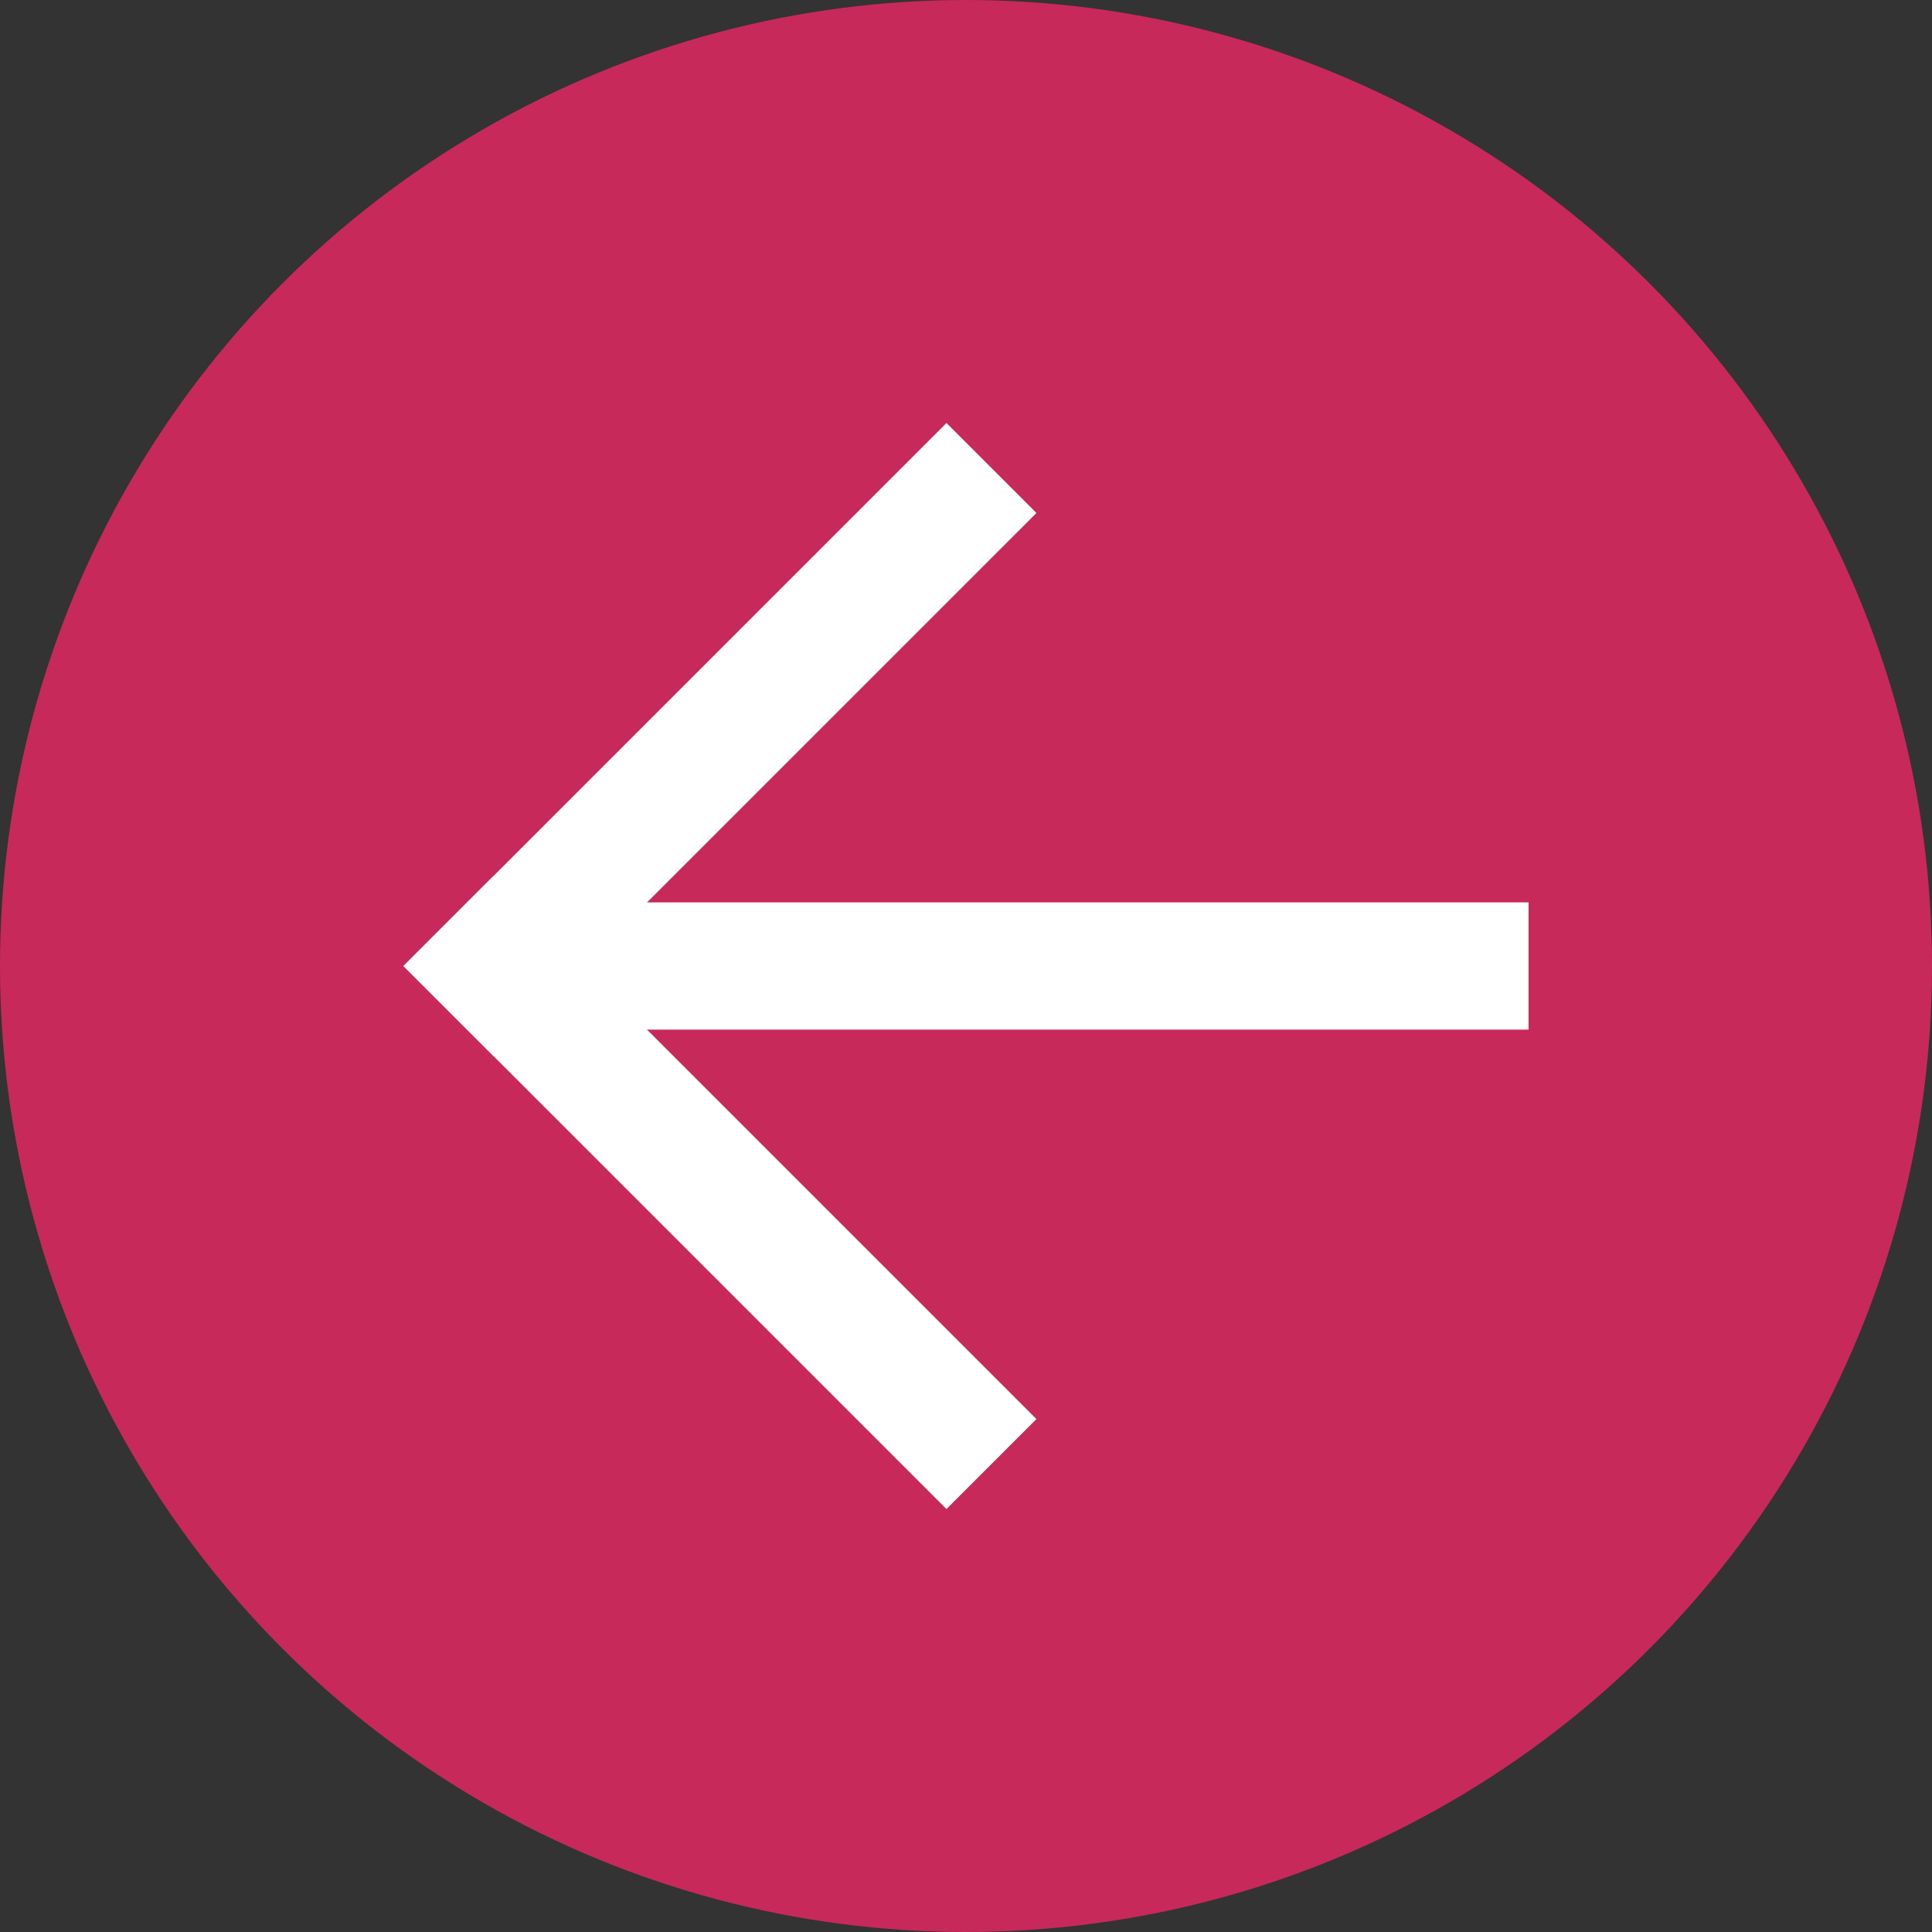
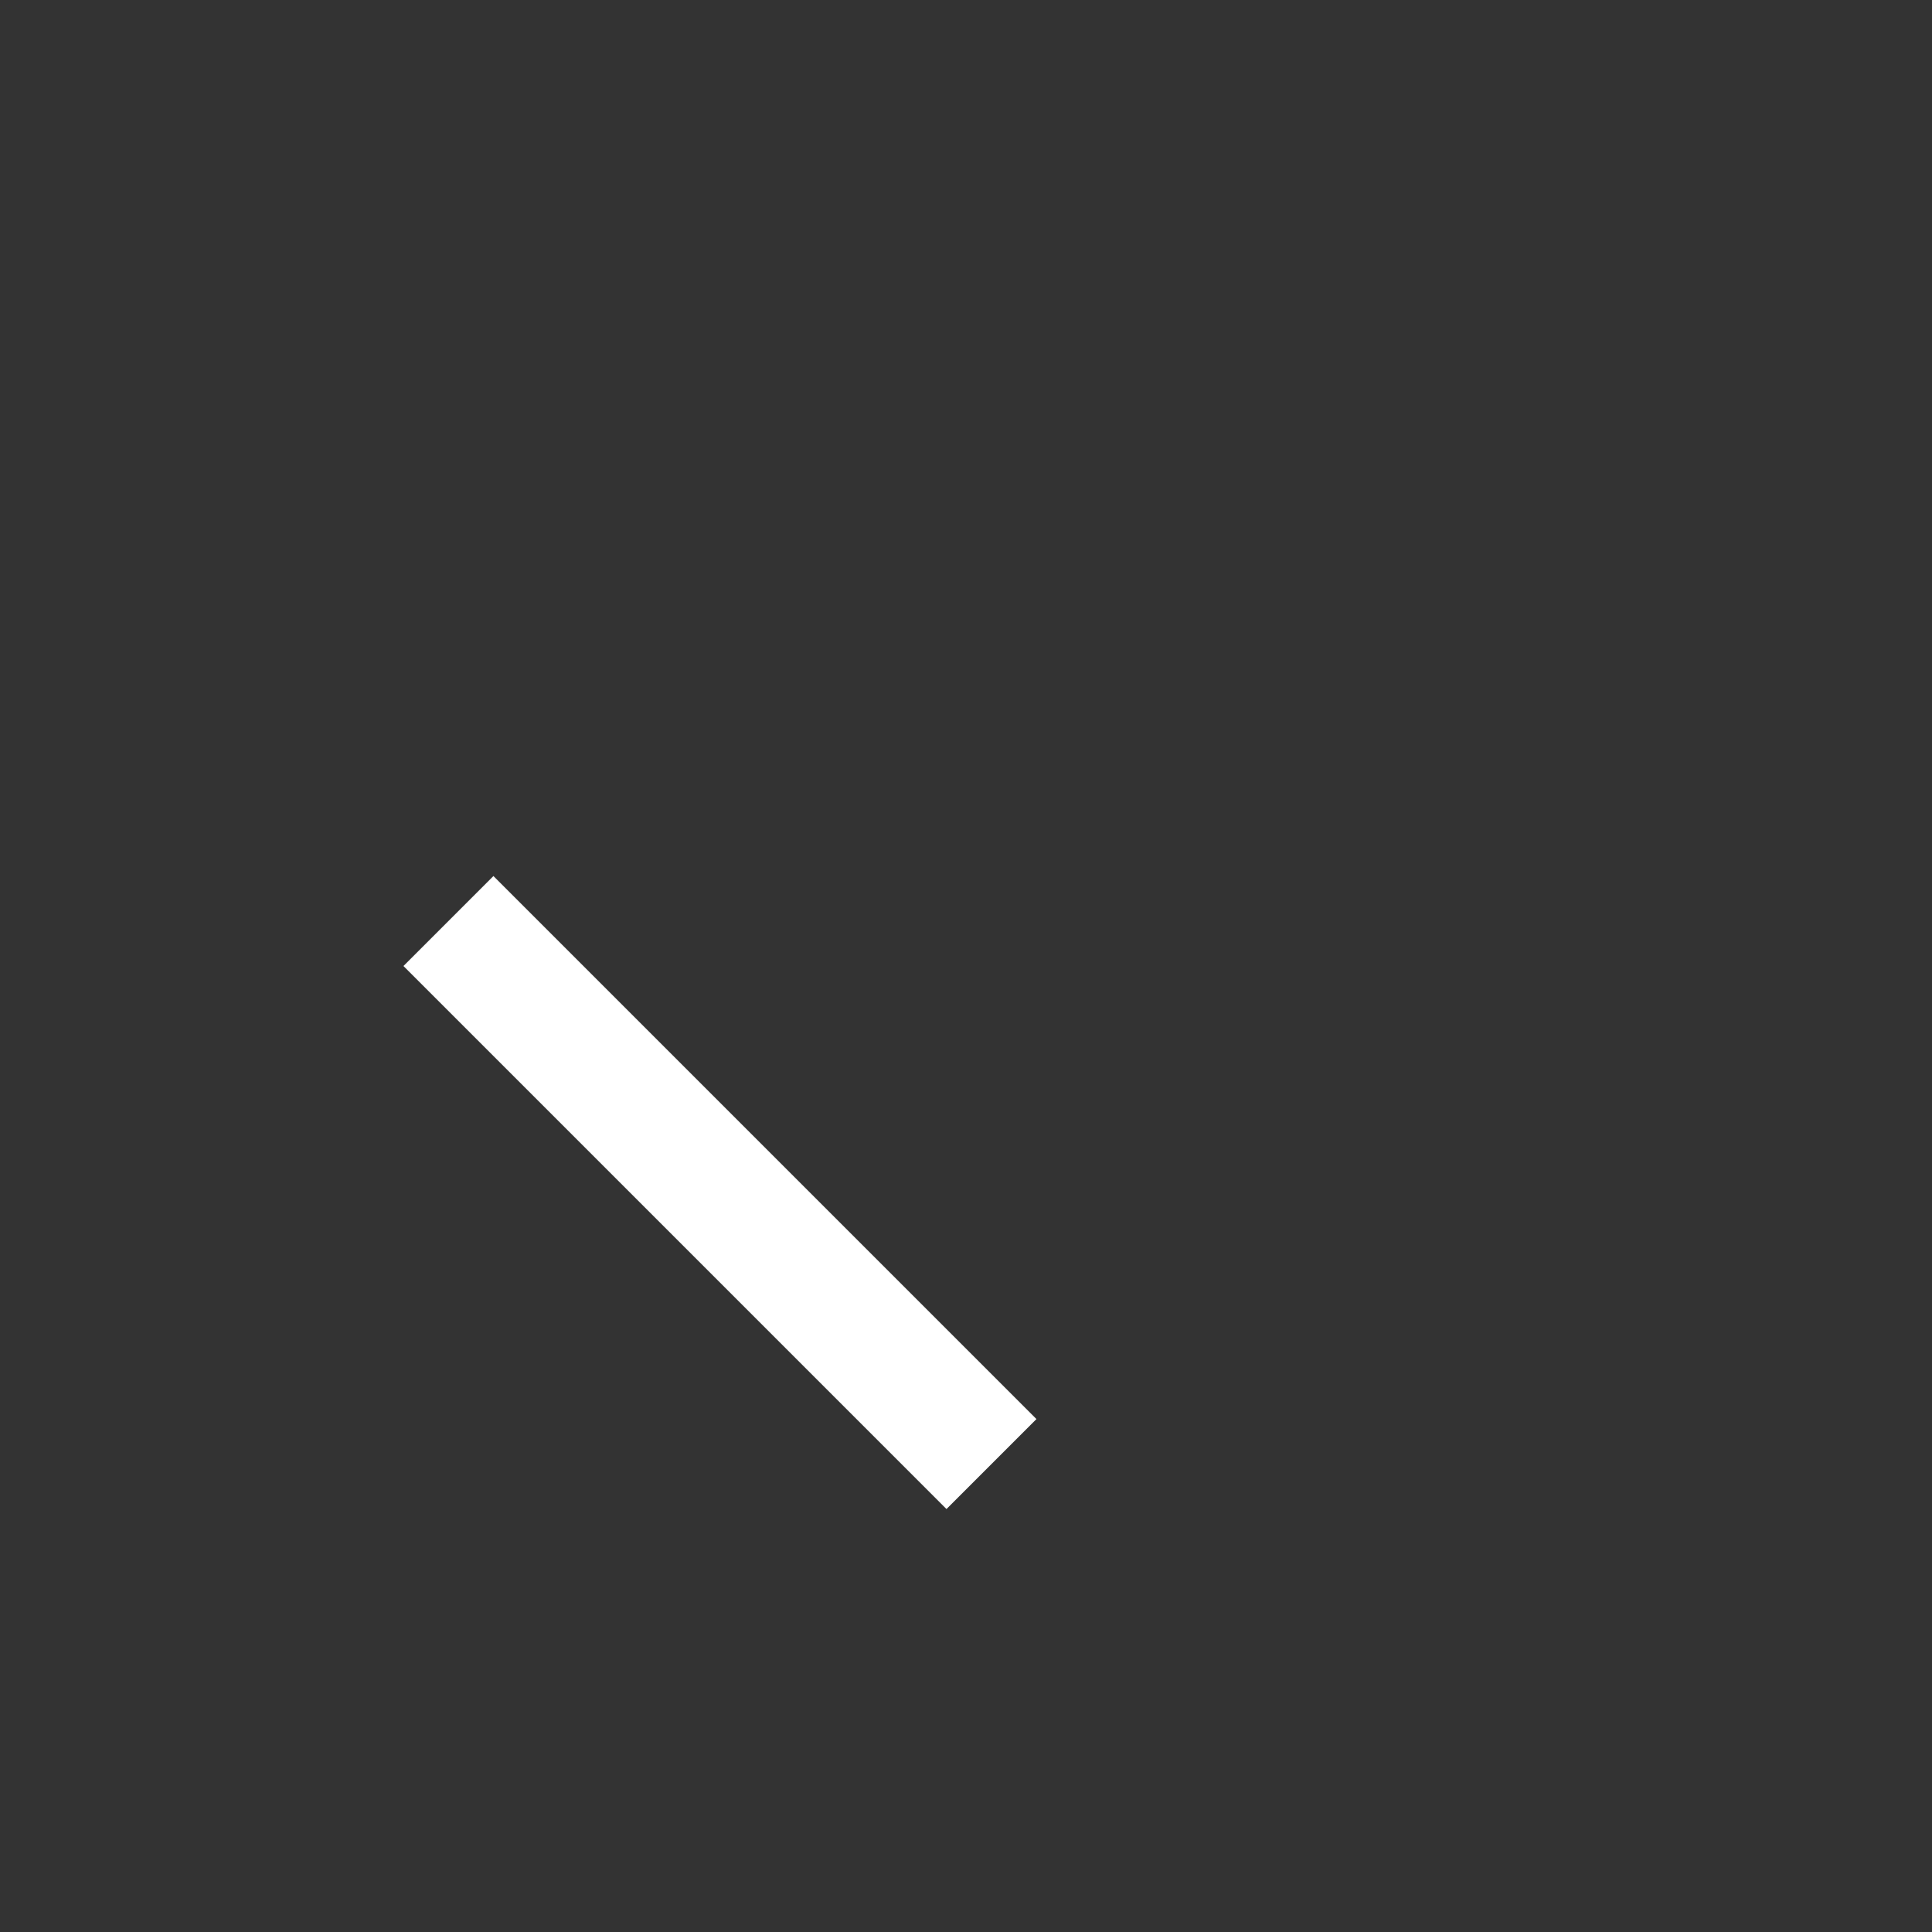
<svg xmlns="http://www.w3.org/2000/svg" id="Layer_2" viewBox="0 0 478 478">
  <rect x="0" y="0" width="478" height="478" fill="#333333" stroke="none" />
  <defs>
    <style>.cls-1{fill:#c7295a;}.cls-1,.cls-2{stroke-width:0px;}.cls-2{fill:#fff;}</style>
  </defs>
  <g id="Layer_1-2">
-     <circle class="cls-1" cx="239" cy="239" r="239" />
-     <rect class="cls-2" x="83.13" y="167.21" width="190" height="31.48" transform="translate(433.45 186.37) rotate(135)" />
-     <rect class="cls-2" x="115.56" y="223.26" width="262.61" height="31.48" transform="translate(493.74 478) rotate(-180)" />
    <rect class="cls-2" x="83.13" y="279.31" width="190" height="31.48" transform="translate(260.8 -39.54) rotate(45)" />
  </g>
</svg>